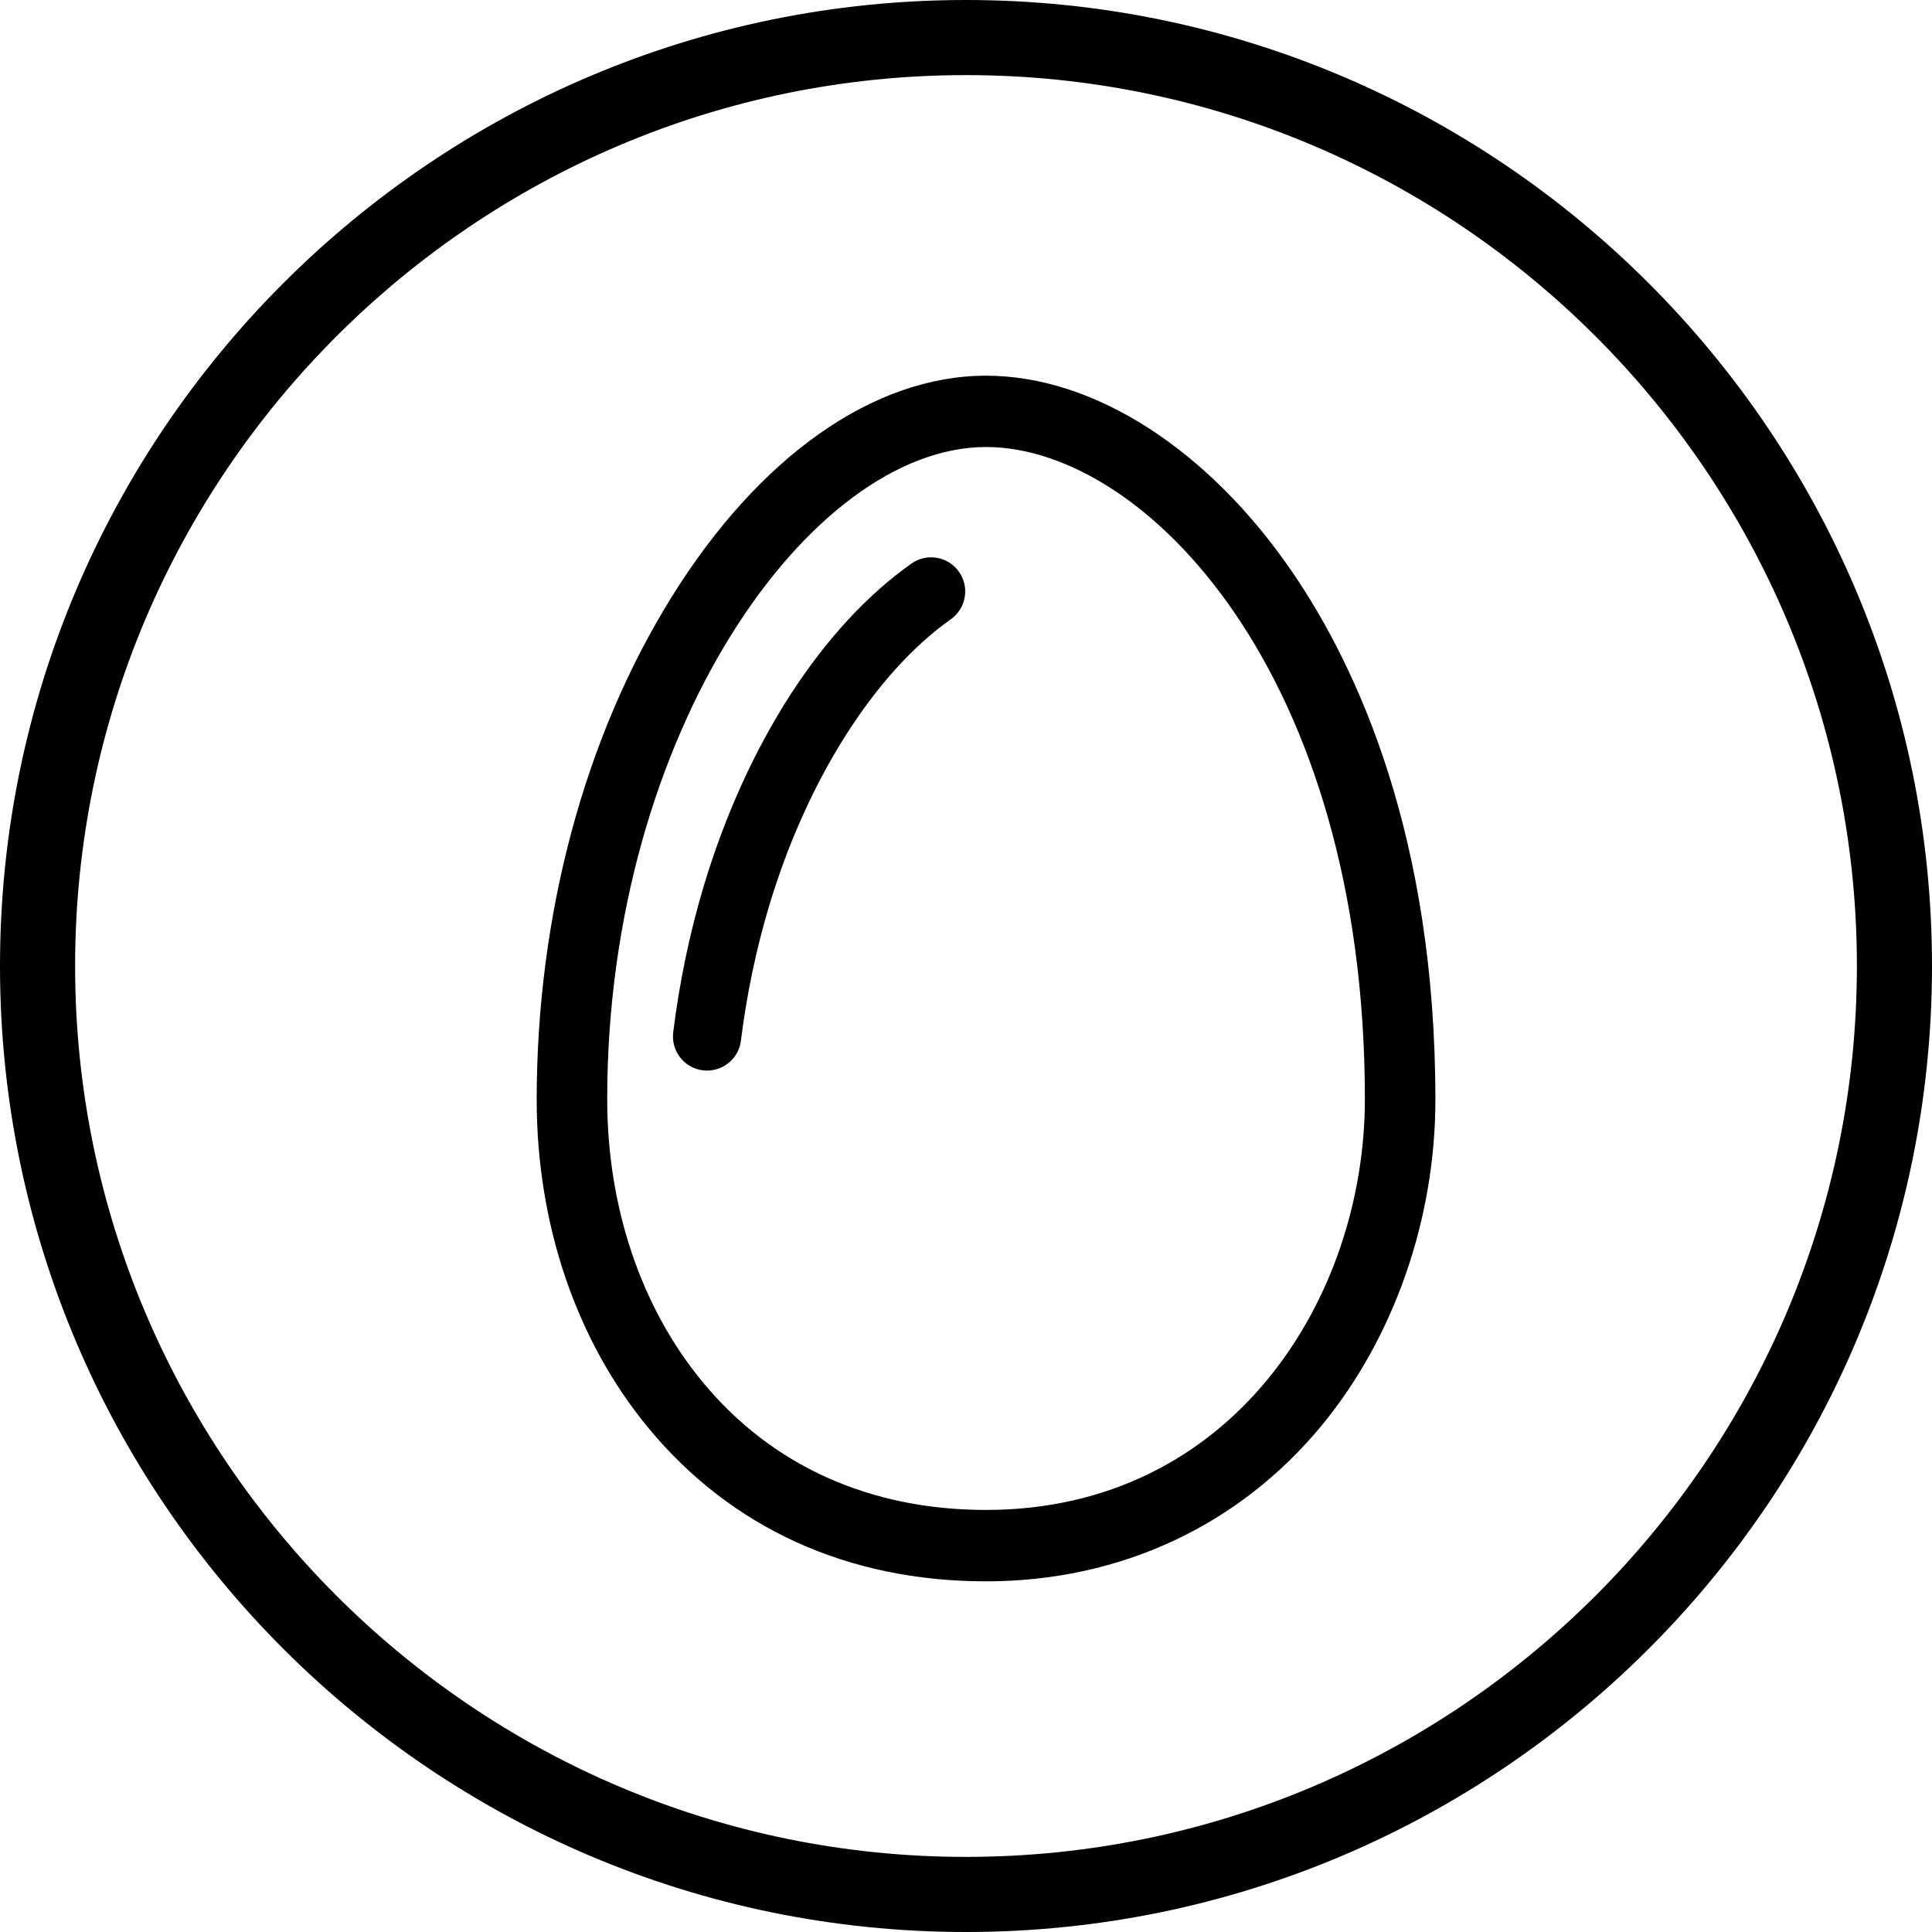
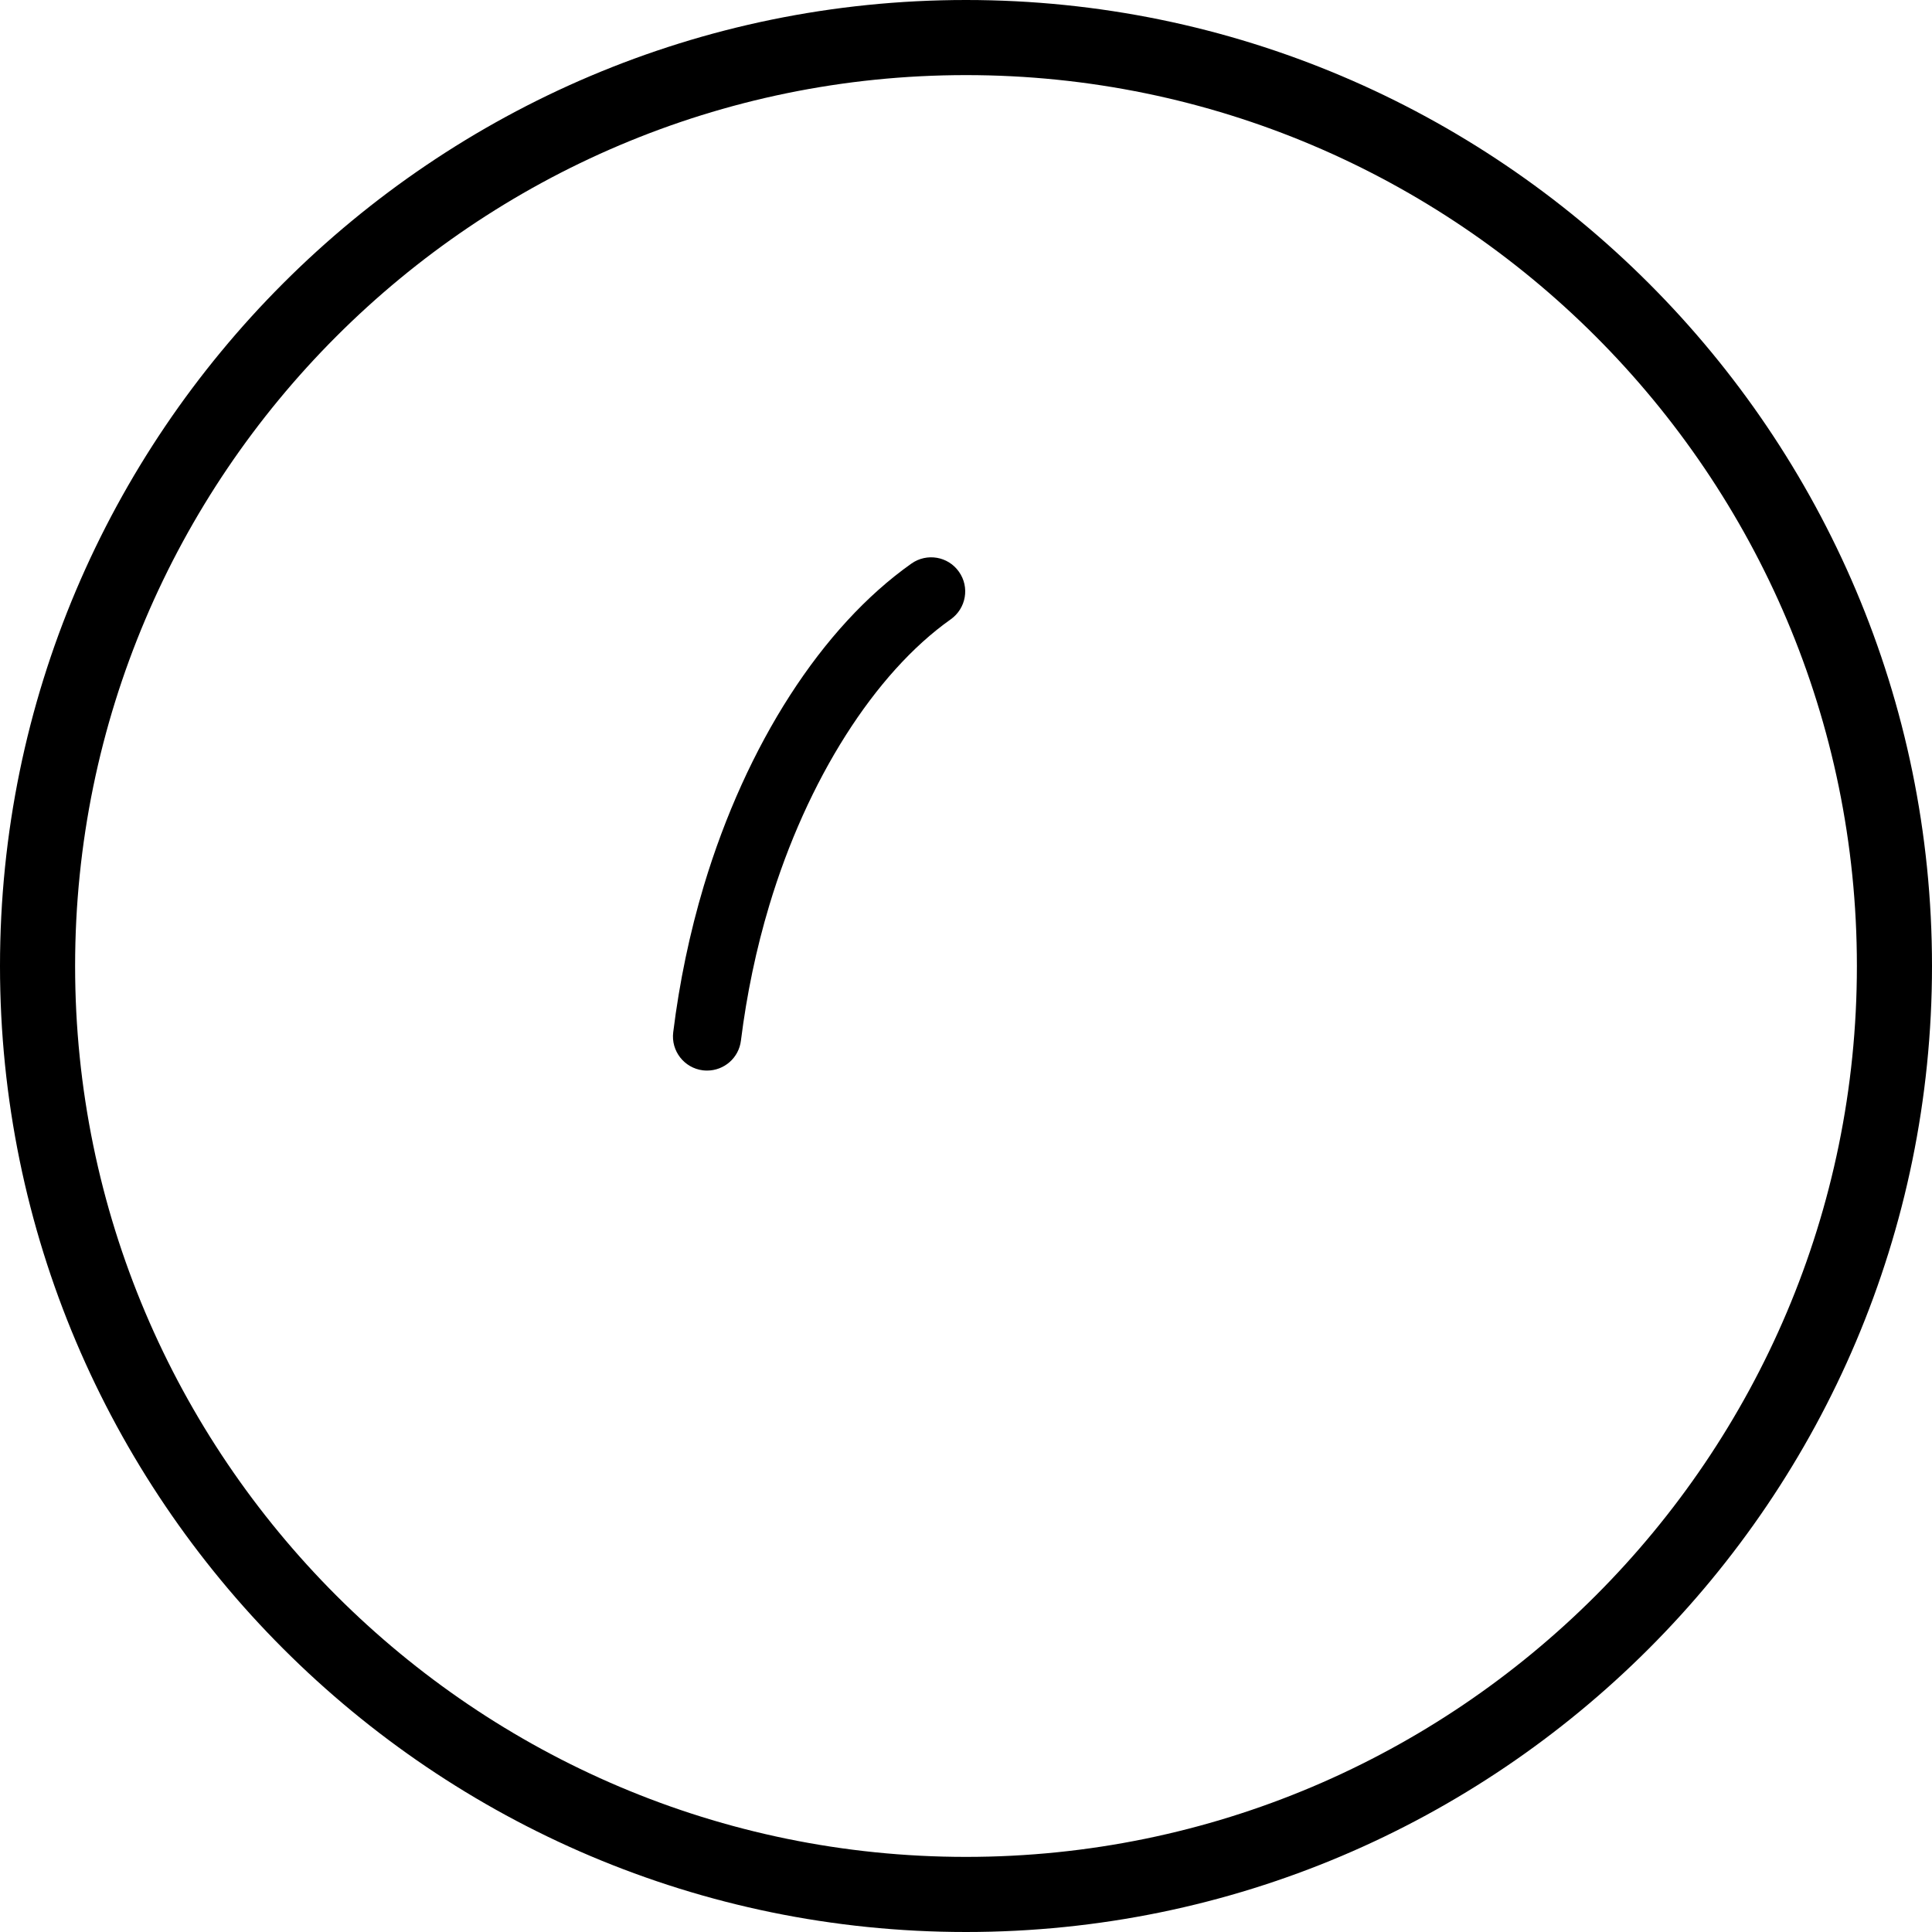
<svg xmlns="http://www.w3.org/2000/svg" width="24" height="24" viewBox="0 0 24 24" fill="none">
  <path fill-rule="evenodd" clip-rule="evenodd" d="M0.933 12C0.933 18.101 5.899 23.067 12 23.067C18.102 23.067 23.067 18.101 23.067 12C23.067 5.899 18.102 0.933 12 0.933C5.899 0.933 0.933 5.899 0.933 12ZM0 12C0 18.617 5.383 24 12 24C18.617 24 24 18.617 24 12C24 5.383 18.617 0 12 0C5.383 0 0 5.383 0 12Z" fill="black" />
-   <path fill-rule="evenodd" clip-rule="evenodd" d="M12.249 4.667C10.853 4.667 9.428 5.67 8.341 7.42C7.261 9.156 6.667 11.373 6.667 13.662C6.667 15.206 7.158 16.652 8.051 17.734C9.081 18.983 10.533 19.644 12.249 19.644C13.911 19.644 15.394 18.954 16.424 17.701C17.318 16.613 17.831 15.141 17.831 13.662C17.831 10.399 16.868 8.302 16.061 7.117C15.015 5.583 13.59 4.667 12.249 4.667ZM12.249 5.553C14.222 5.553 16.955 8.368 16.955 13.654C16.955 16.128 15.305 18.757 12.249 18.757C10.803 18.757 9.585 18.207 8.726 17.165C7.963 16.24 7.543 14.993 7.543 13.654C7.543 9.092 10.072 5.553 12.249 5.553Z" fill="black" />
  <path fill-rule="evenodd" clip-rule="evenodd" d="M8.784 13.299C8.767 13.299 8.749 13.298 8.731 13.296C8.499 13.267 8.334 13.055 8.363 12.823C8.44 12.201 8.568 11.589 8.743 11.004C9.272 9.244 10.212 7.785 11.322 7.001C11.513 6.866 11.778 6.911 11.912 7.102C12.048 7.293 12.002 7.557 11.811 7.693C10.867 8.36 10.024 9.689 9.556 11.248C9.394 11.787 9.276 12.352 9.204 12.927C9.178 13.142 8.995 13.299 8.784 13.299Z" fill="black" />
</svg>